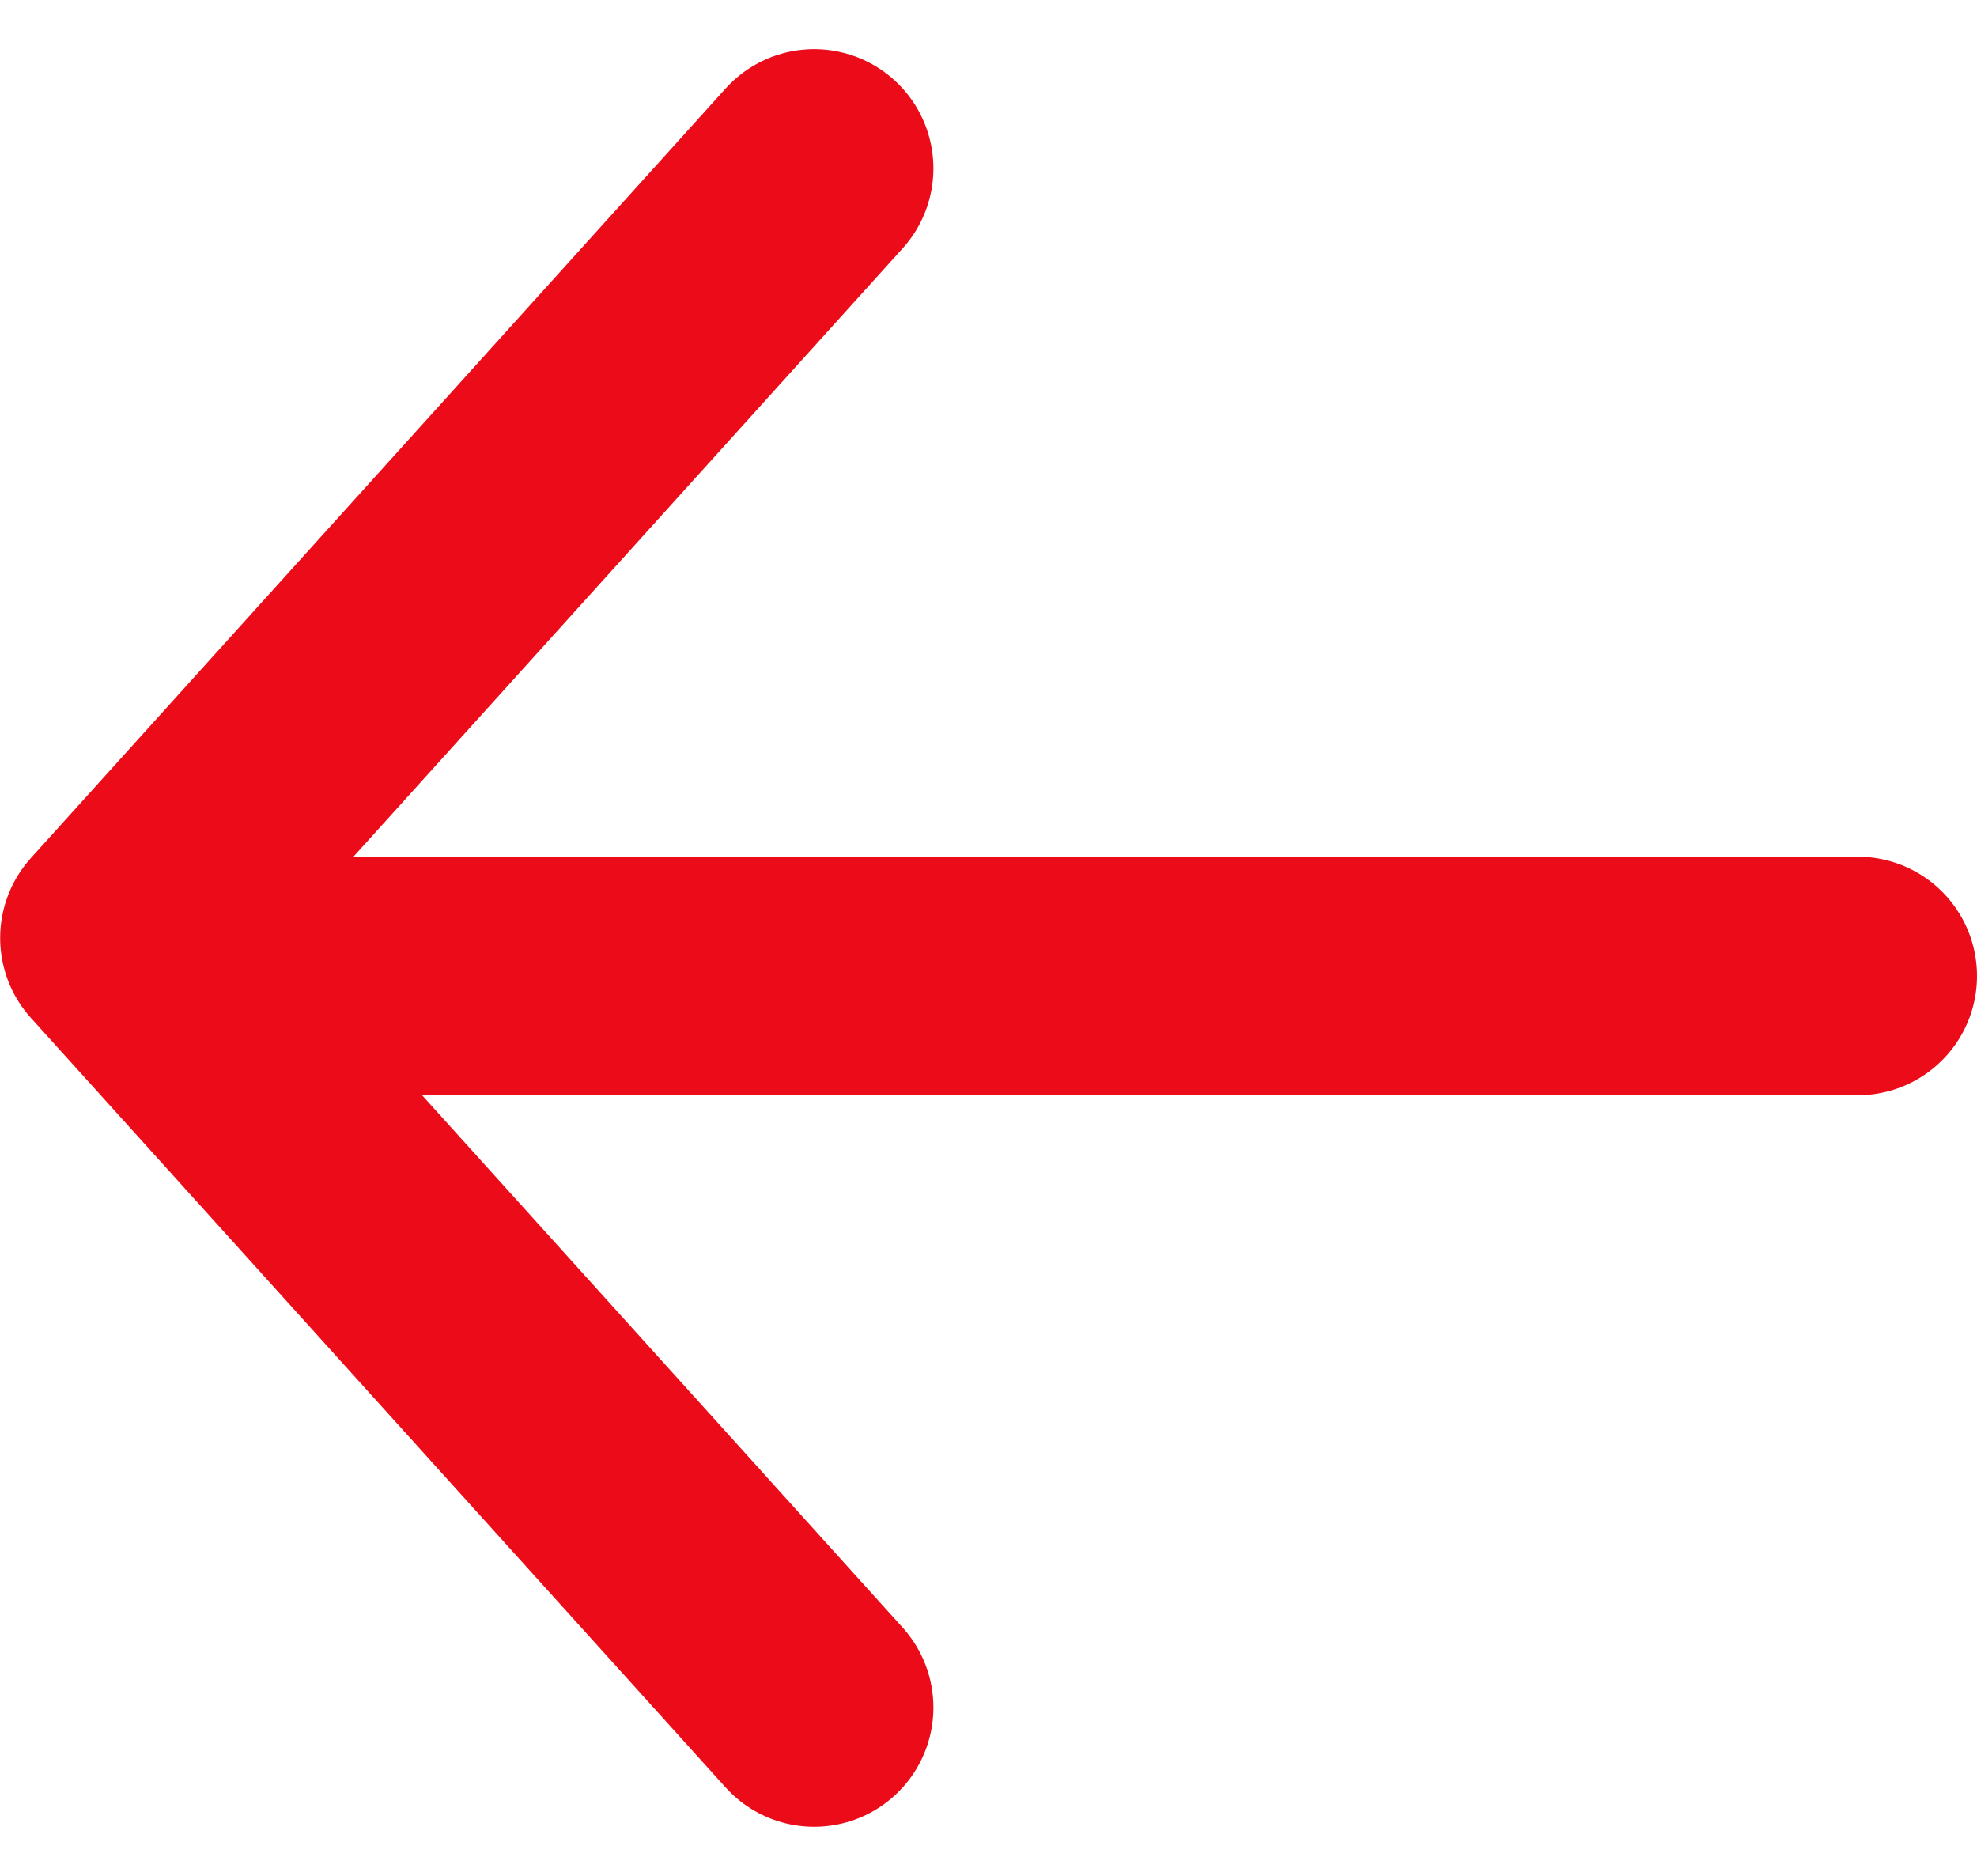
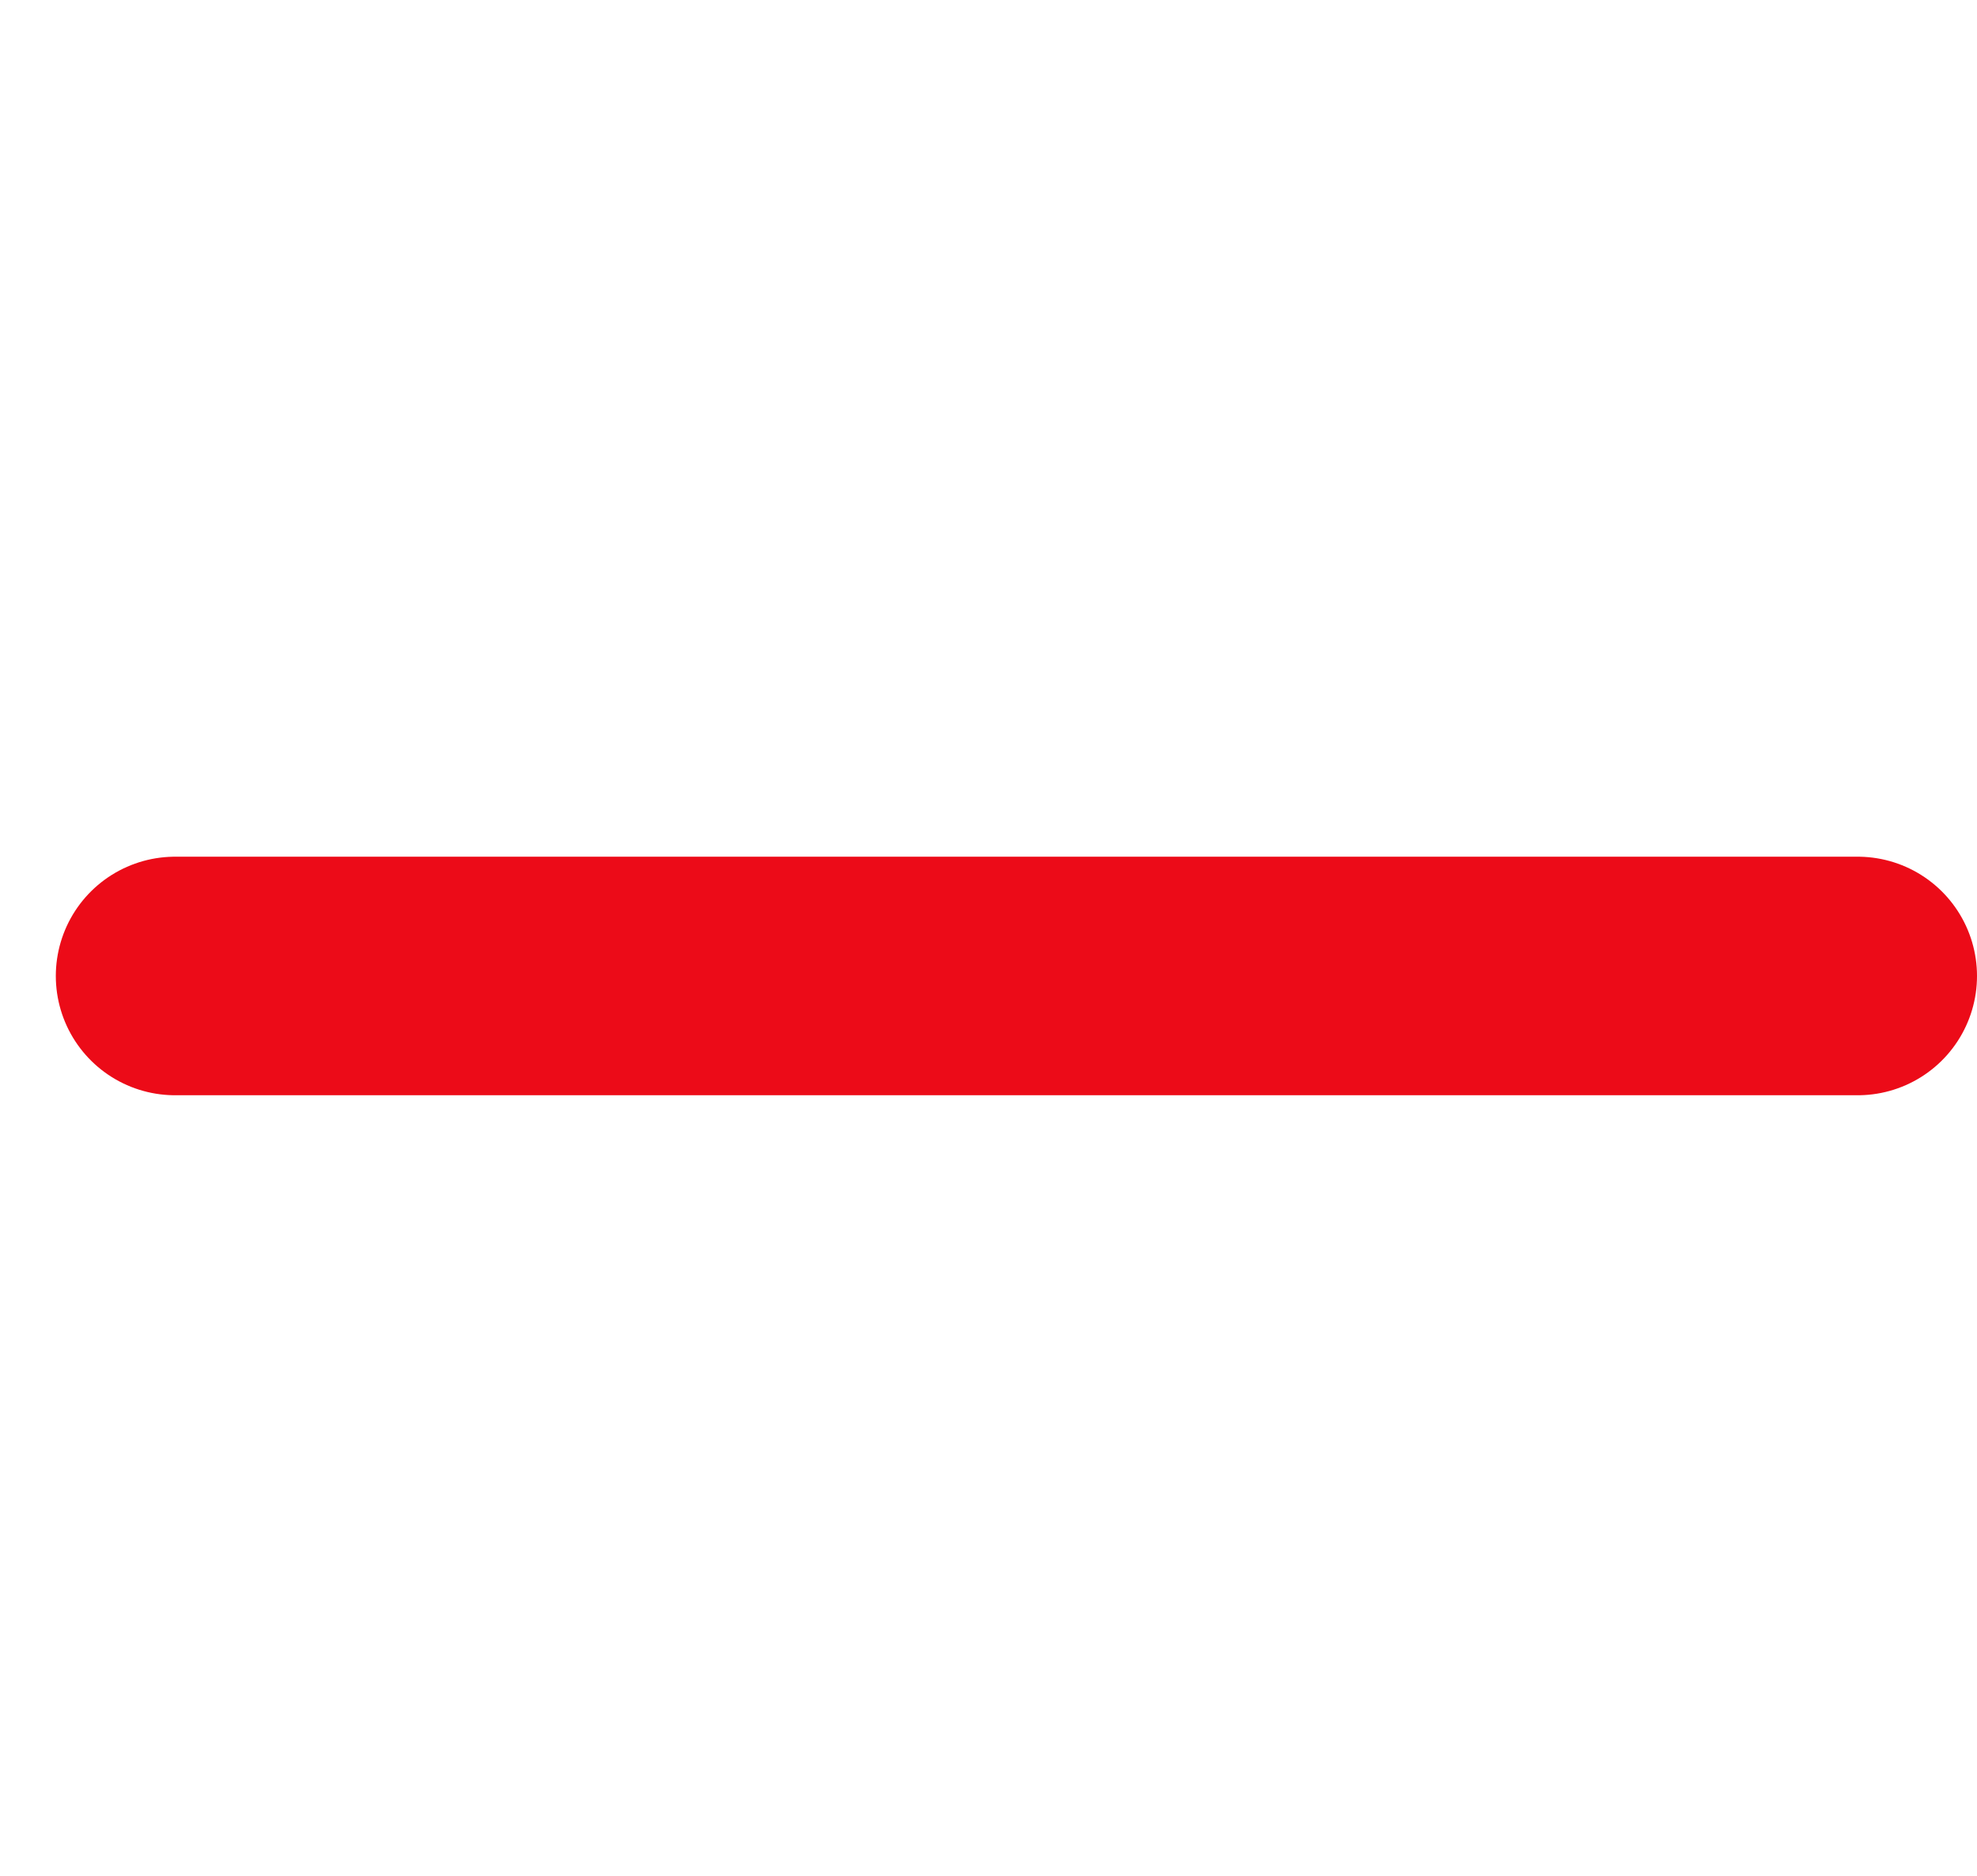
<svg xmlns="http://www.w3.org/2000/svg" width="12.433" height="11.796" viewBox="0 0 12.433 11.796">
  <g id="Grupo_57" data-name="Grupo 57" transform="translate(11.683 10.737) rotate(180)">
-     <path id="Trazado_123" data-name="Trazado 123" d="M677.375,1252.431l4.369,4.839-4.369,4.839" transform="translate(-670.812 -1252.431)" fill="none" stroke="#ec0b18" stroke-linecap="round" stroke-linejoin="round" stroke-width="1.5" />
    <path id="Trazado_124" data-name="Trazado 124" d="M677.154,1257h10.582" transform="translate(-677.154 -1252.4)" fill="none" stroke="#ec0b18" stroke-linecap="round" stroke-width="1.5" />
  </g>
</svg>